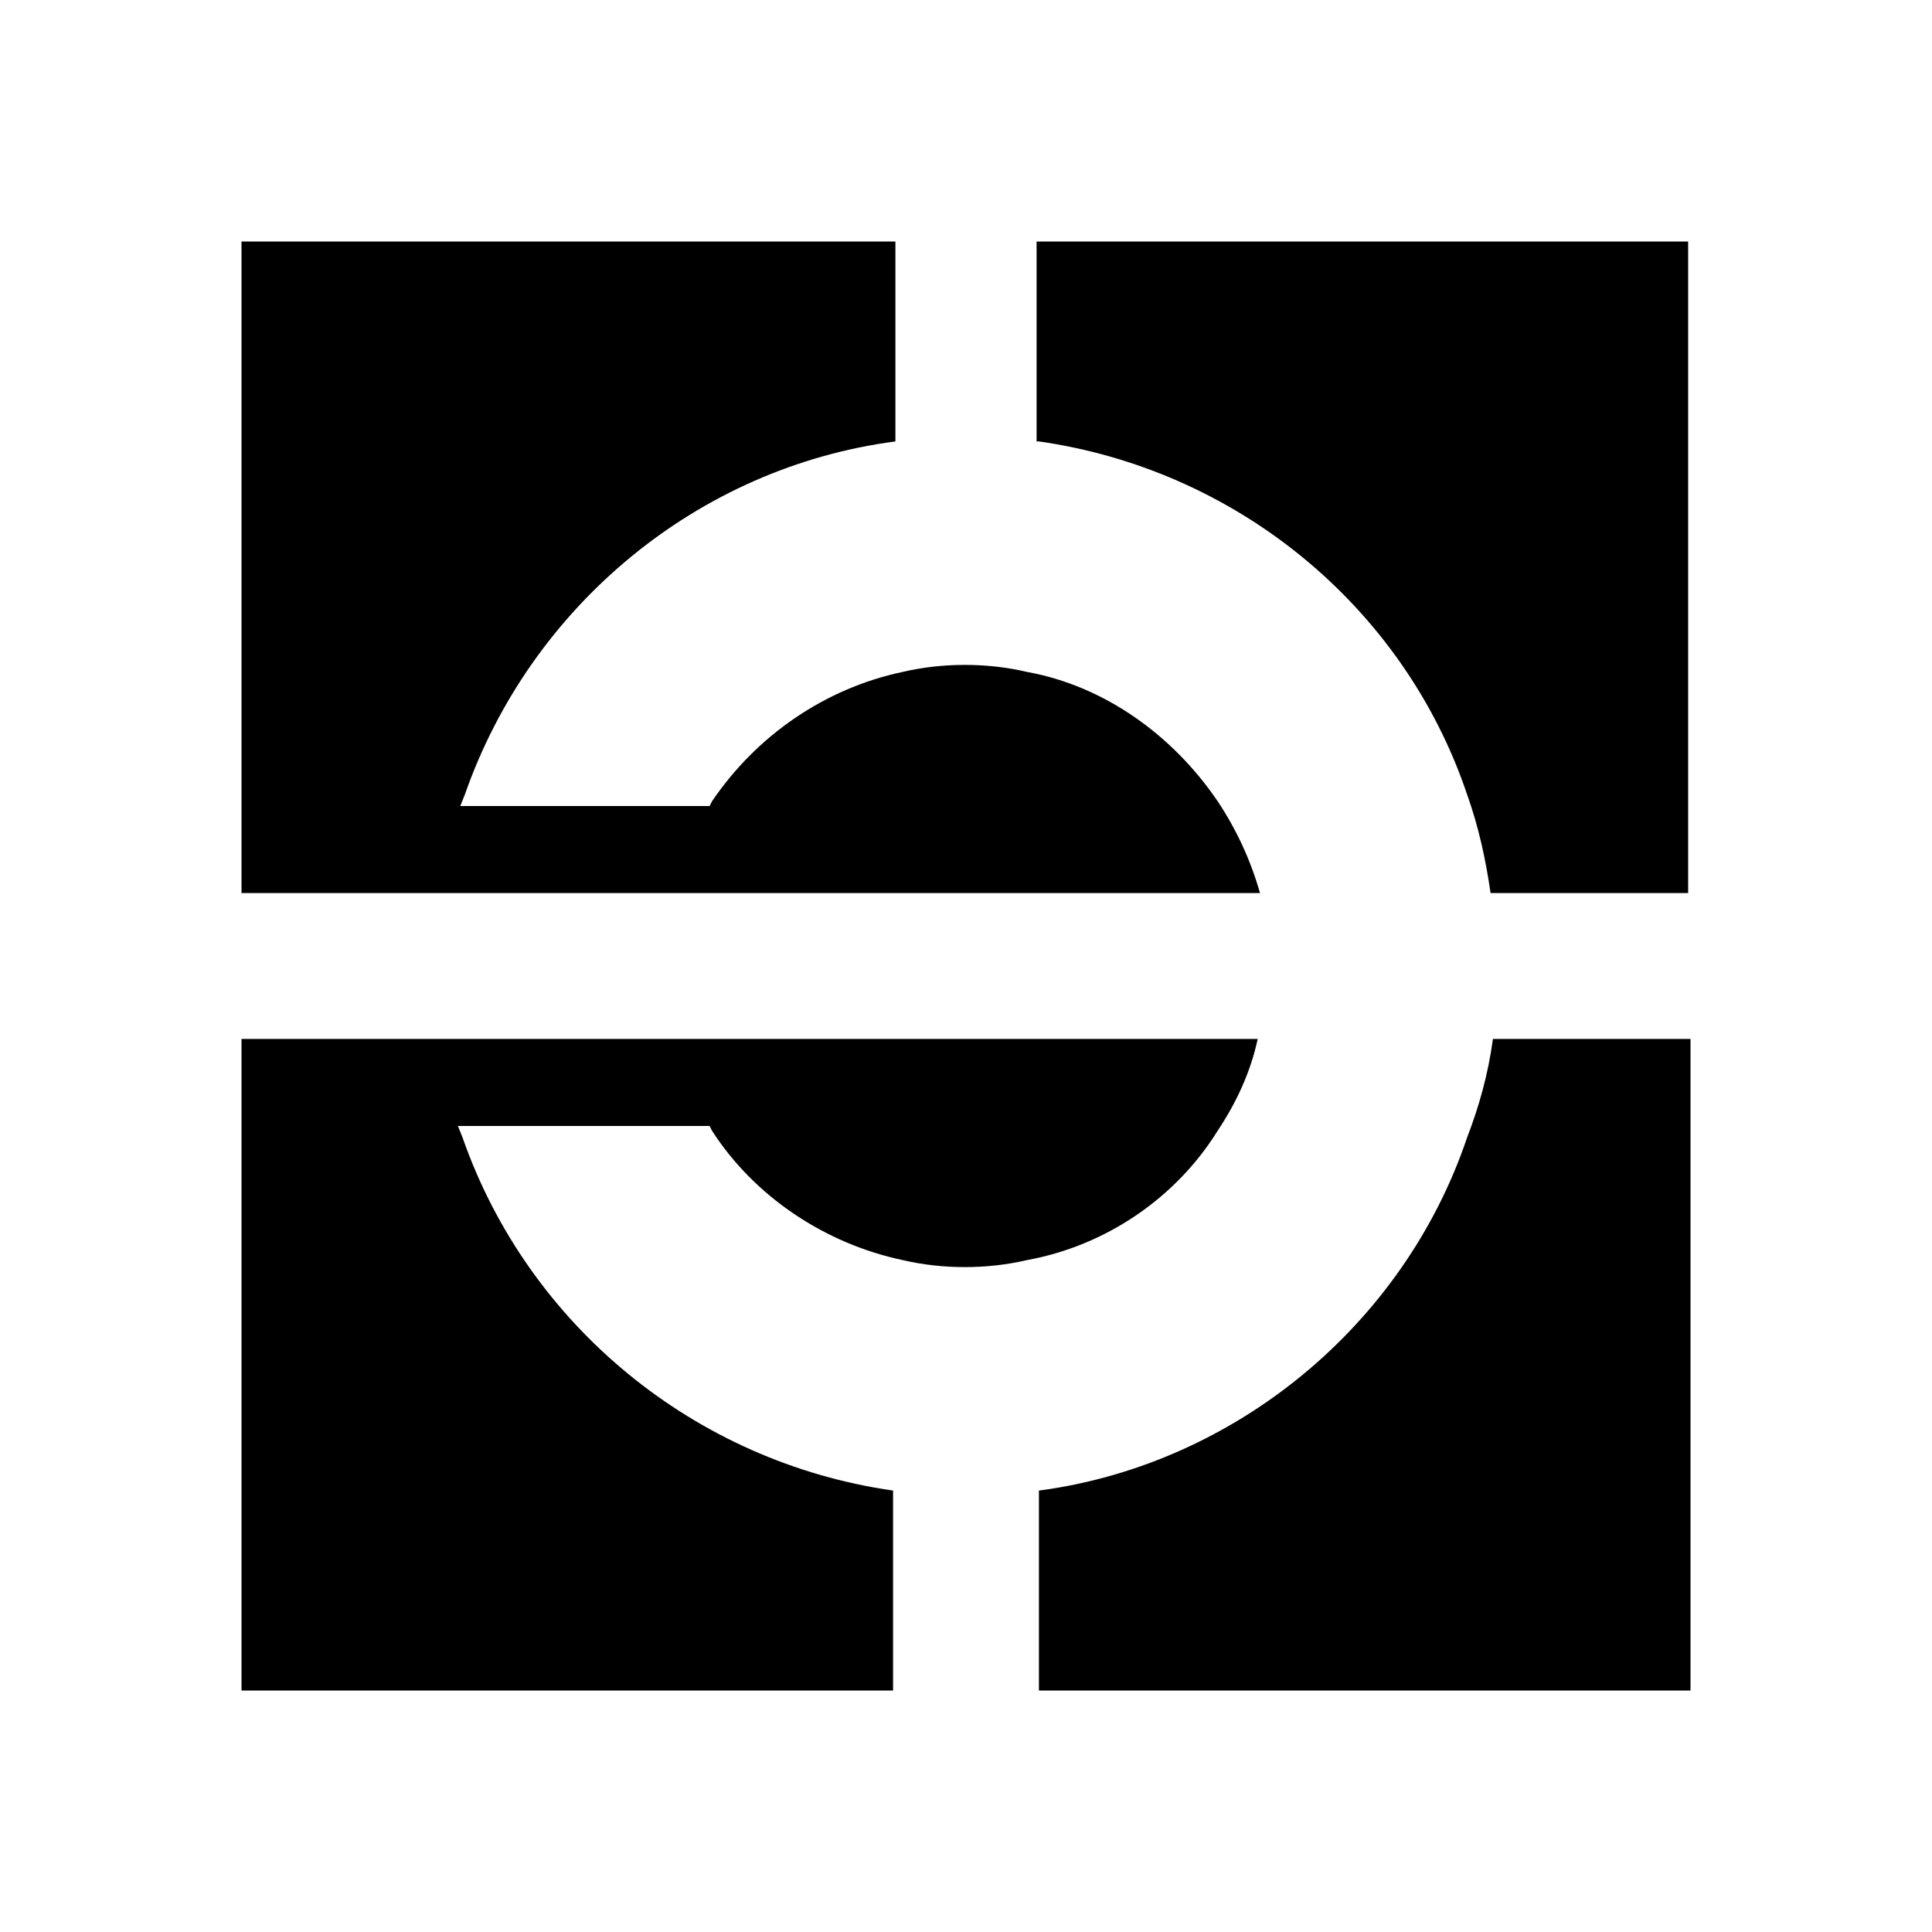
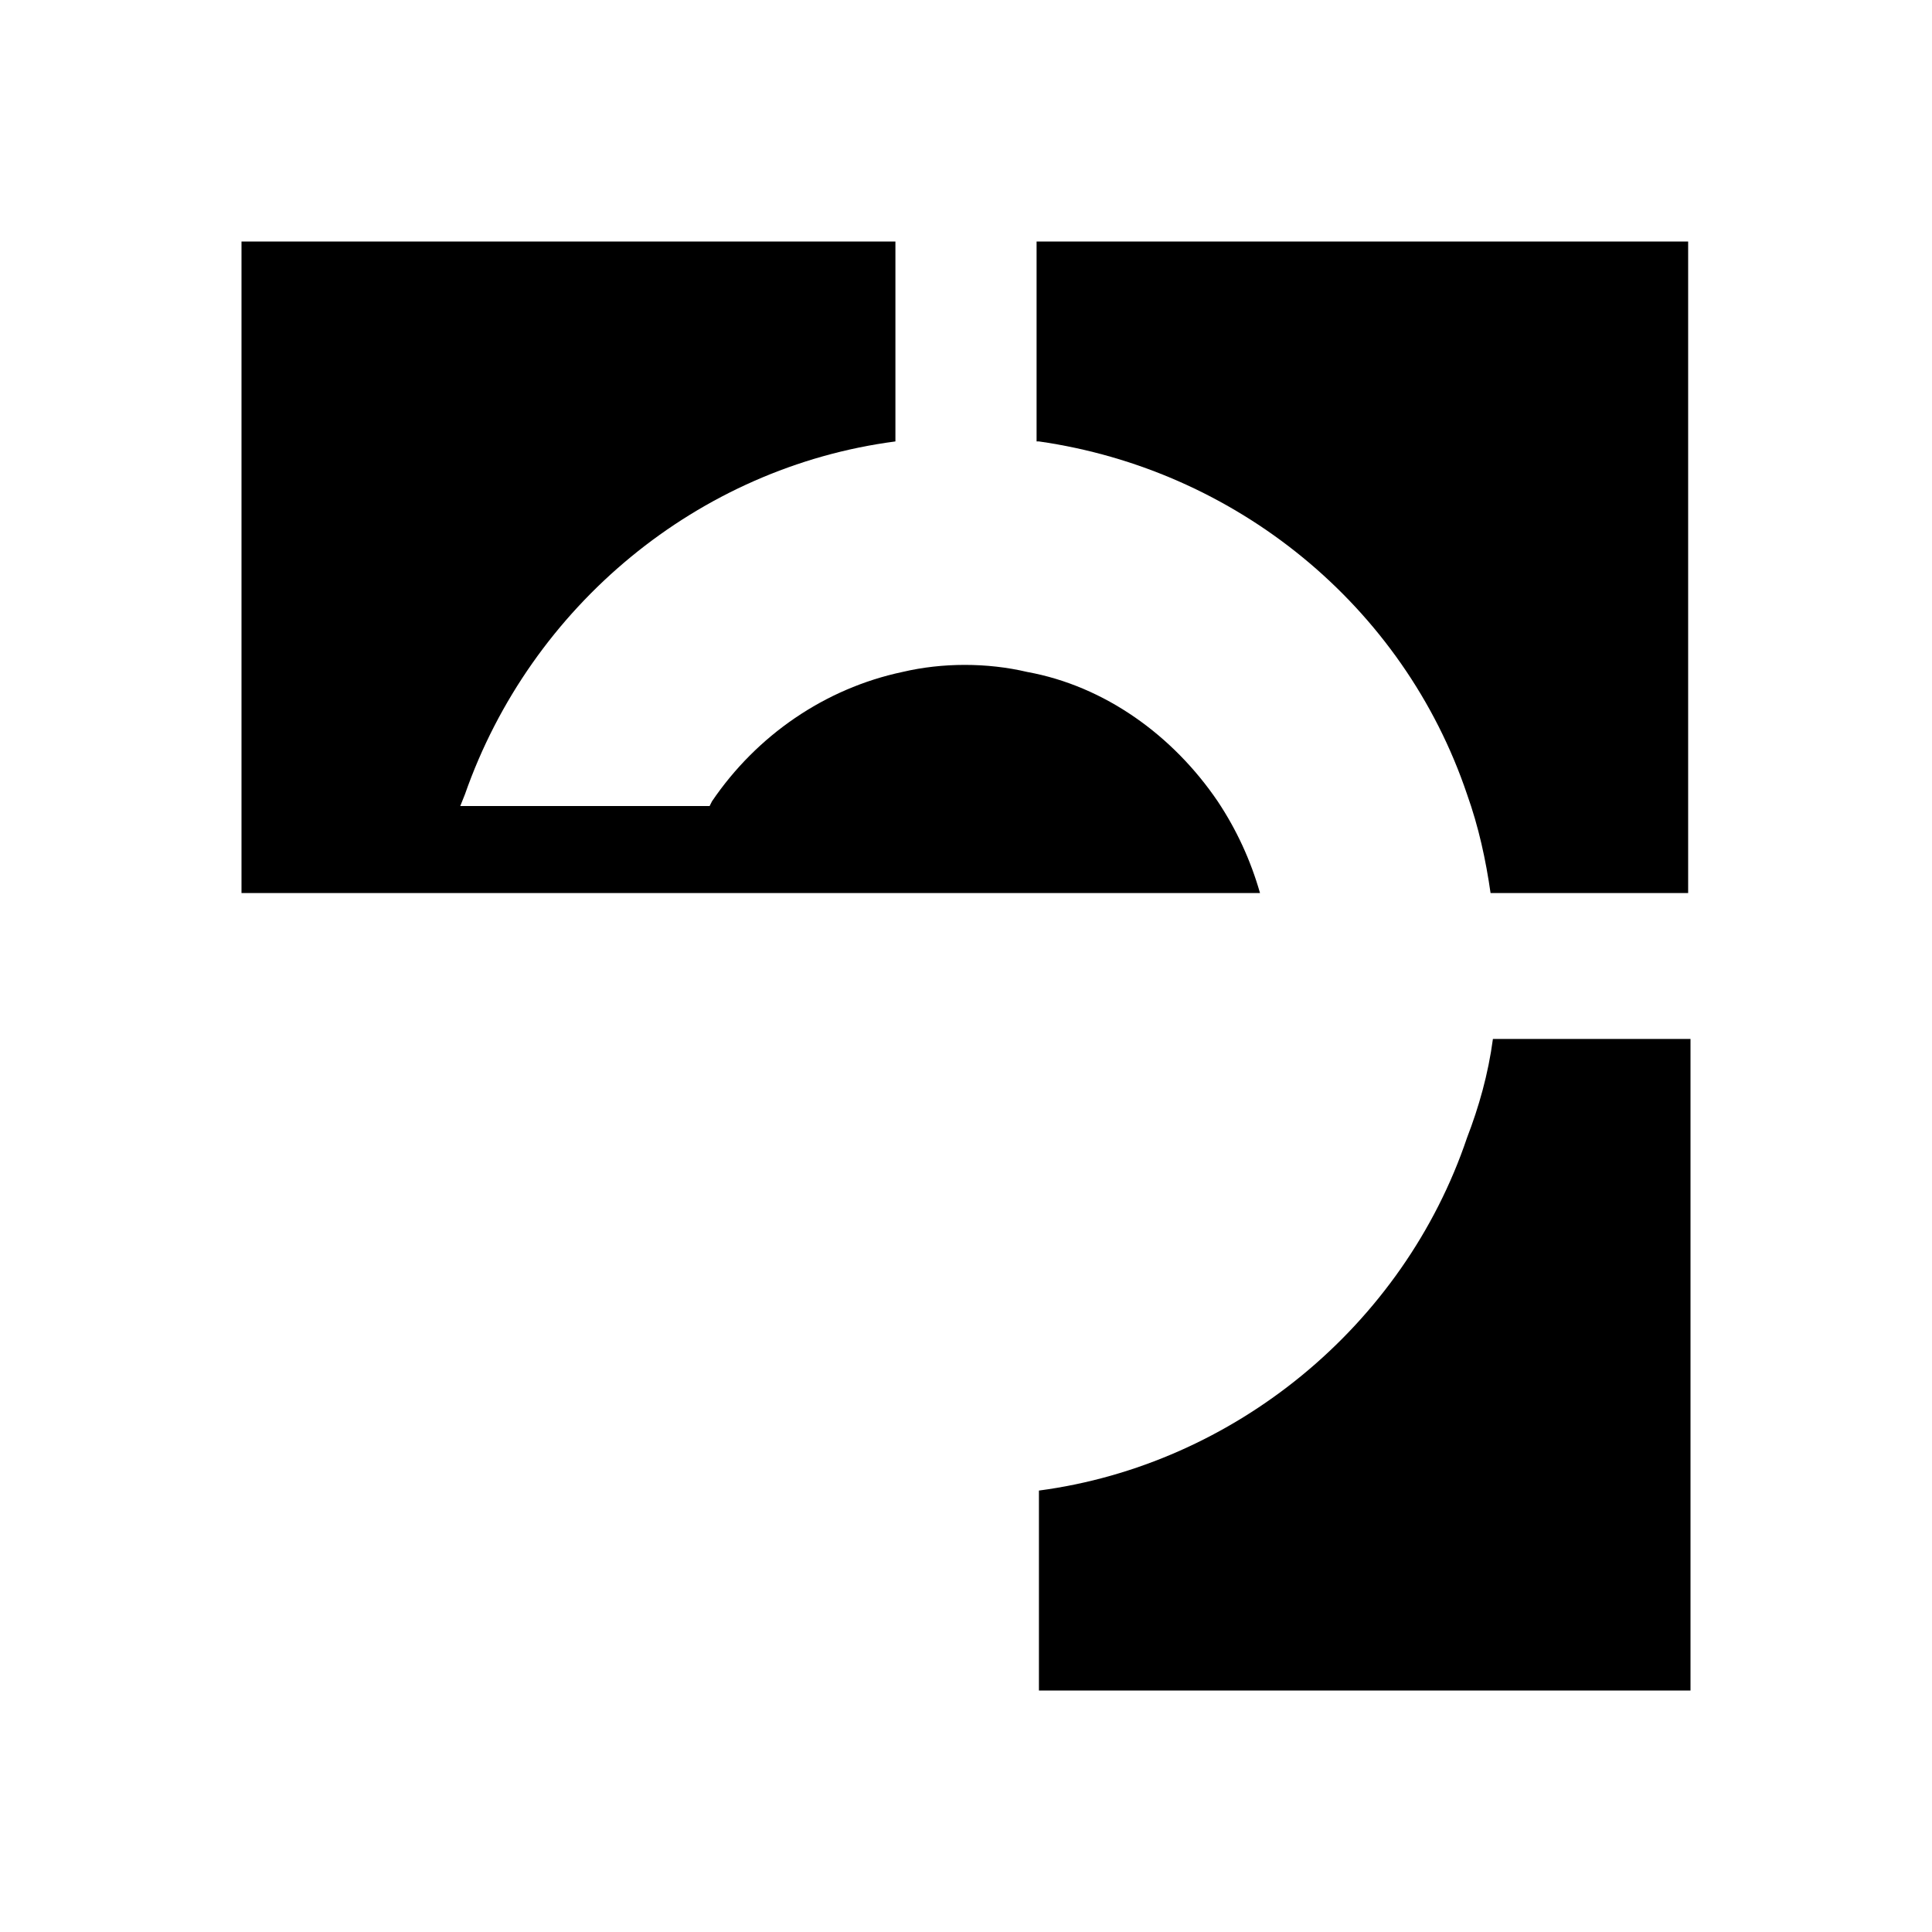
<svg xmlns="http://www.w3.org/2000/svg" id="Layer_1" x="0px" y="0px" width="60px" height="60px" viewBox="0 0 60 60" xml:space="preserve">
  <path fill="none" d="M56.051,60H3.949C1.768,60,0,58.232,0,56.051V3.949C0,1.768,1.768,0,3.949,0H56.05C58.232,0,60,1.768,60,3.949 V56.05C60,58.232,58.232,60,56.051,60z" />
  <g>
    <path d="M46.364,32.265c-0.146,1.096-0.438,2.119-0.804,3.068c-1.972,5.844-7.232,10.154-13.295,10.958V52.5H52.5V32.265H46.364z" />
    <path d="M45.56,24.667c0.365,1.023,0.584,2.045,0.731,3.068h6.136V7.5H32.192v6.209h0.073 C38.401,14.586,43.588,18.823,45.56,24.667z" />
    <path d="M37.817,24.886c-1.388-2.045-3.506-3.58-5.917-4.018c-1.242-0.292-2.63-0.292-3.872,0 c-2.411,0.511-4.529,1.972-5.917,4.018l-0.073,0.146h-7.744l0.146-0.365c2.045-5.844,7.232-10.154,13.368-10.958V7.5H7.5v20.235 h31.631C38.839,26.713,38.401,25.763,37.817,24.886z" />
-     <path d="M37.817,35.114c0.584-0.877,1.023-1.826,1.242-2.849H7.5V52.5h20.235v-6.209c-6.136-0.877-11.323-5.114-13.368-10.958 l-0.146-0.365h7.817l0.073,0.146c1.315,2.045,3.506,3.506,5.917,4.018c1.242,0.292,2.63,0.292,3.872,0 C34.31,38.693,36.502,37.232,37.817,35.114z" />
  </g>
</svg>